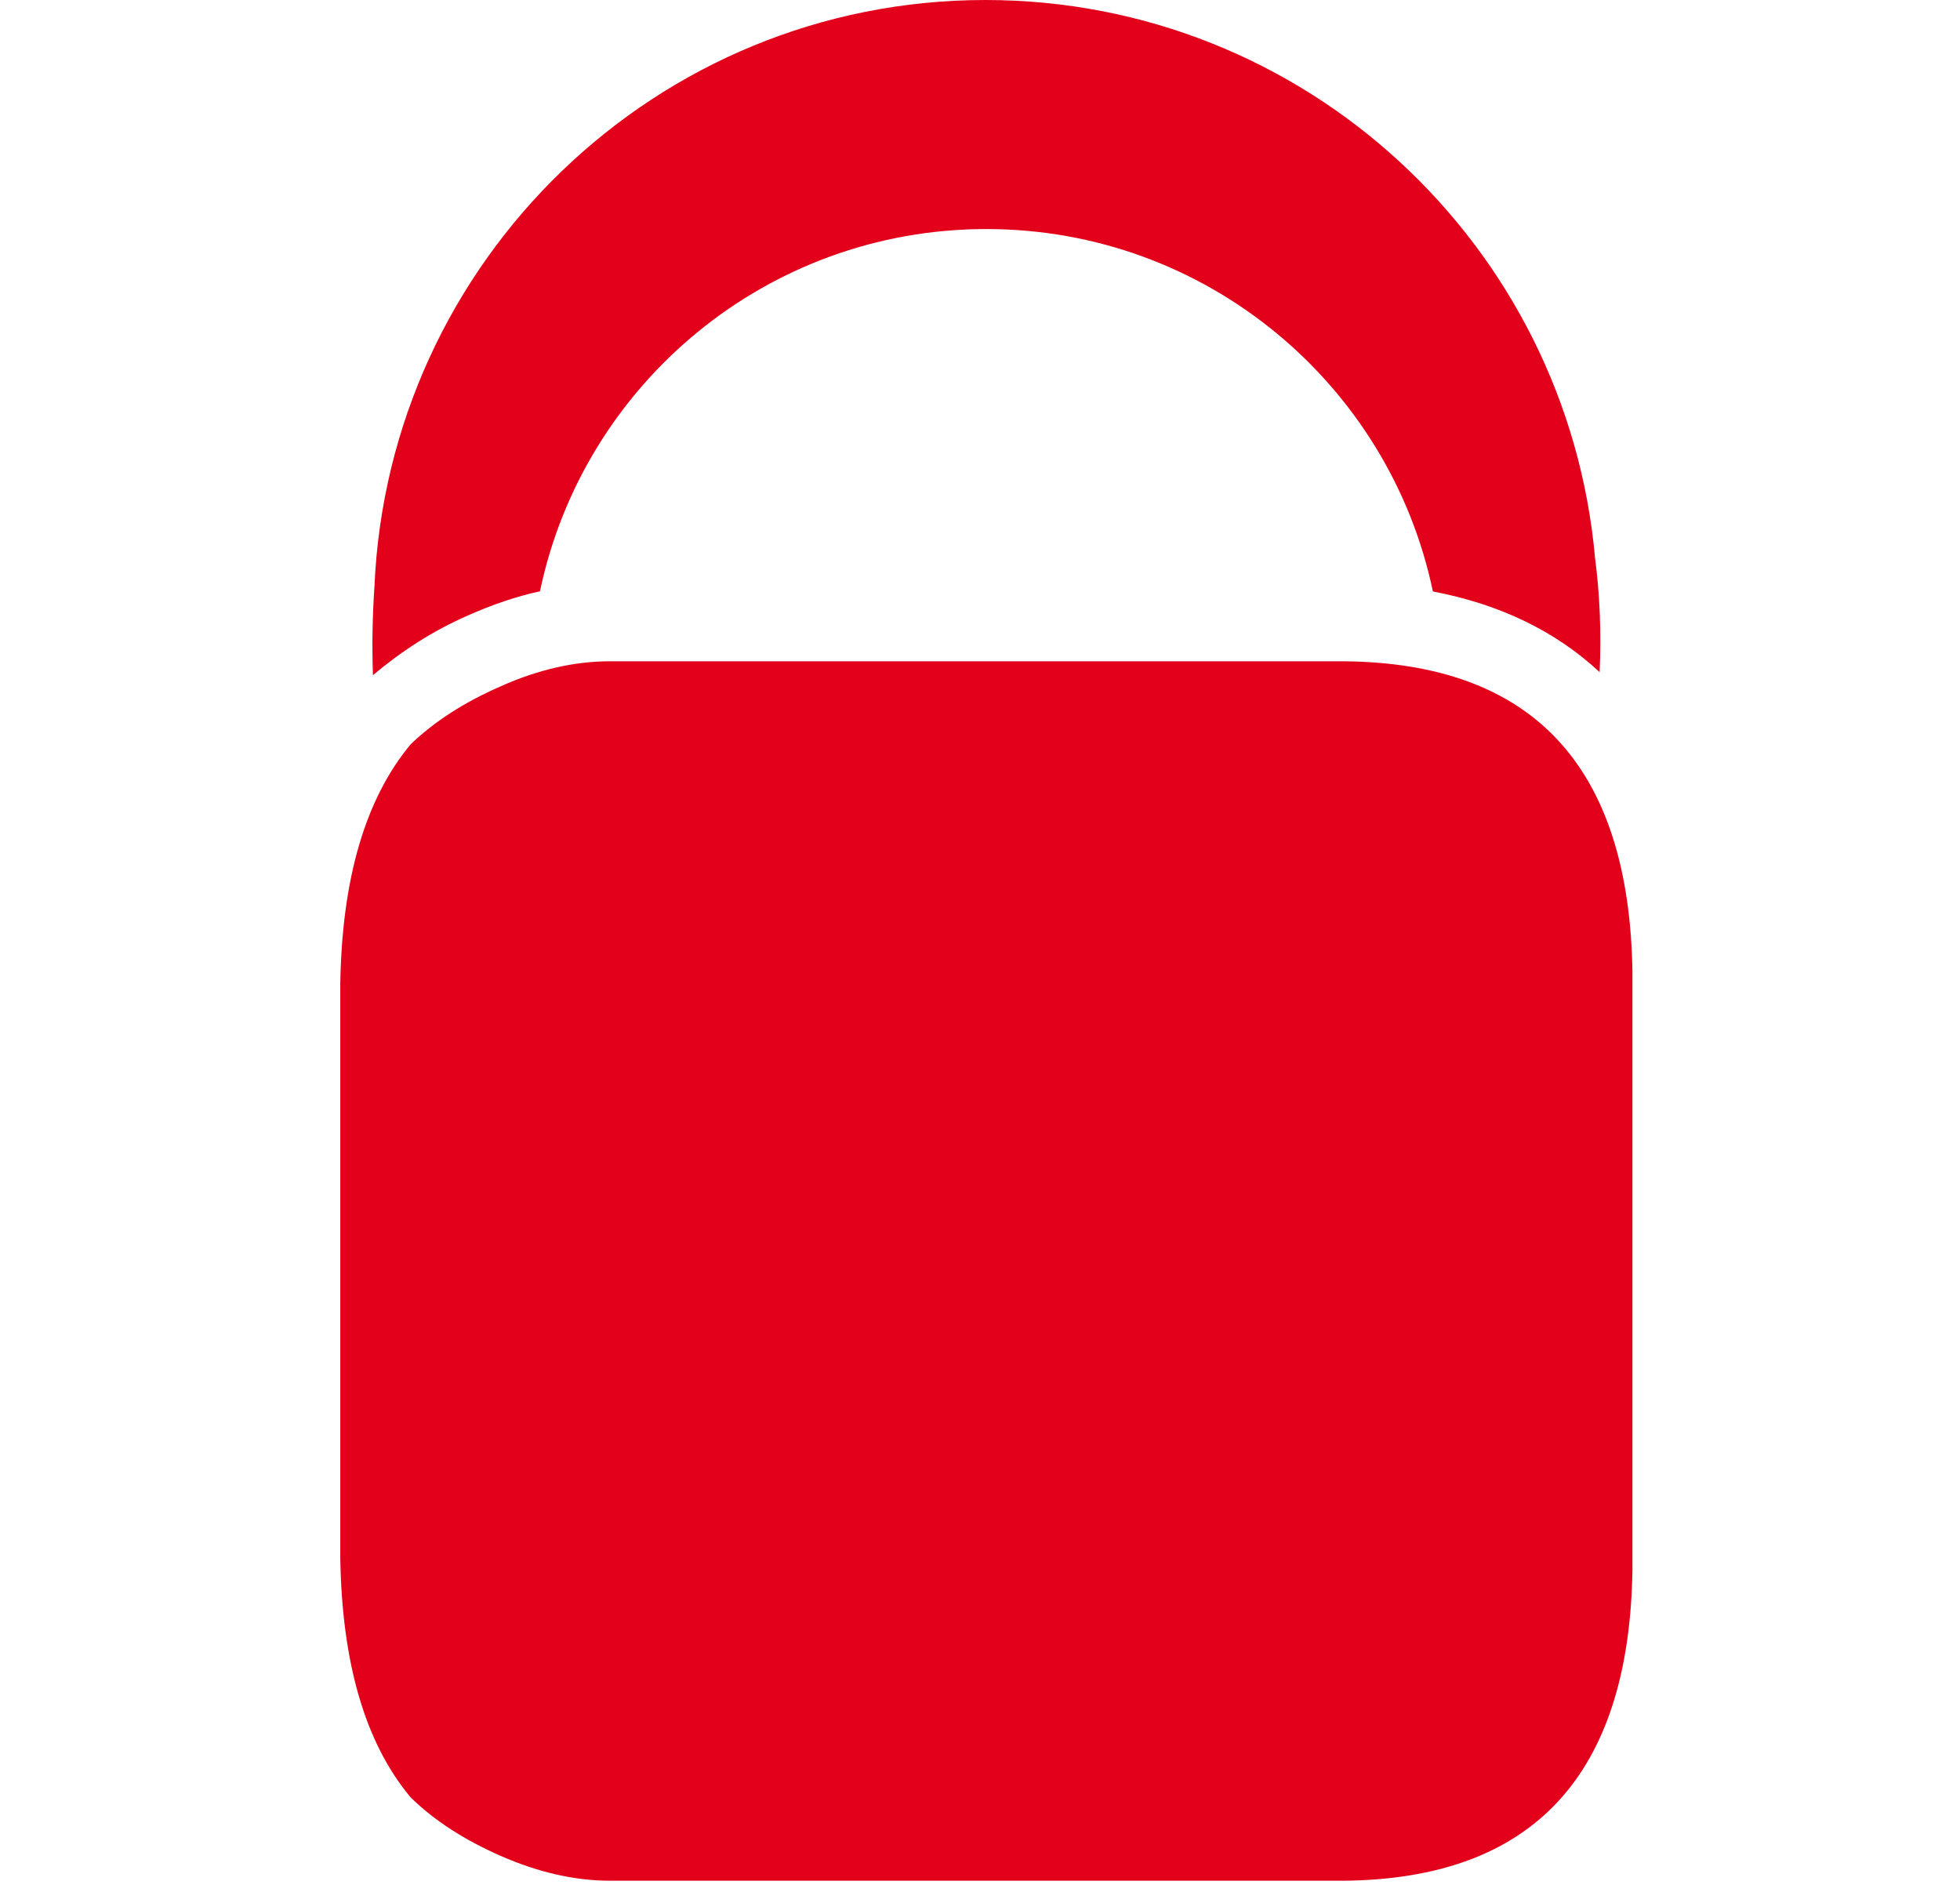
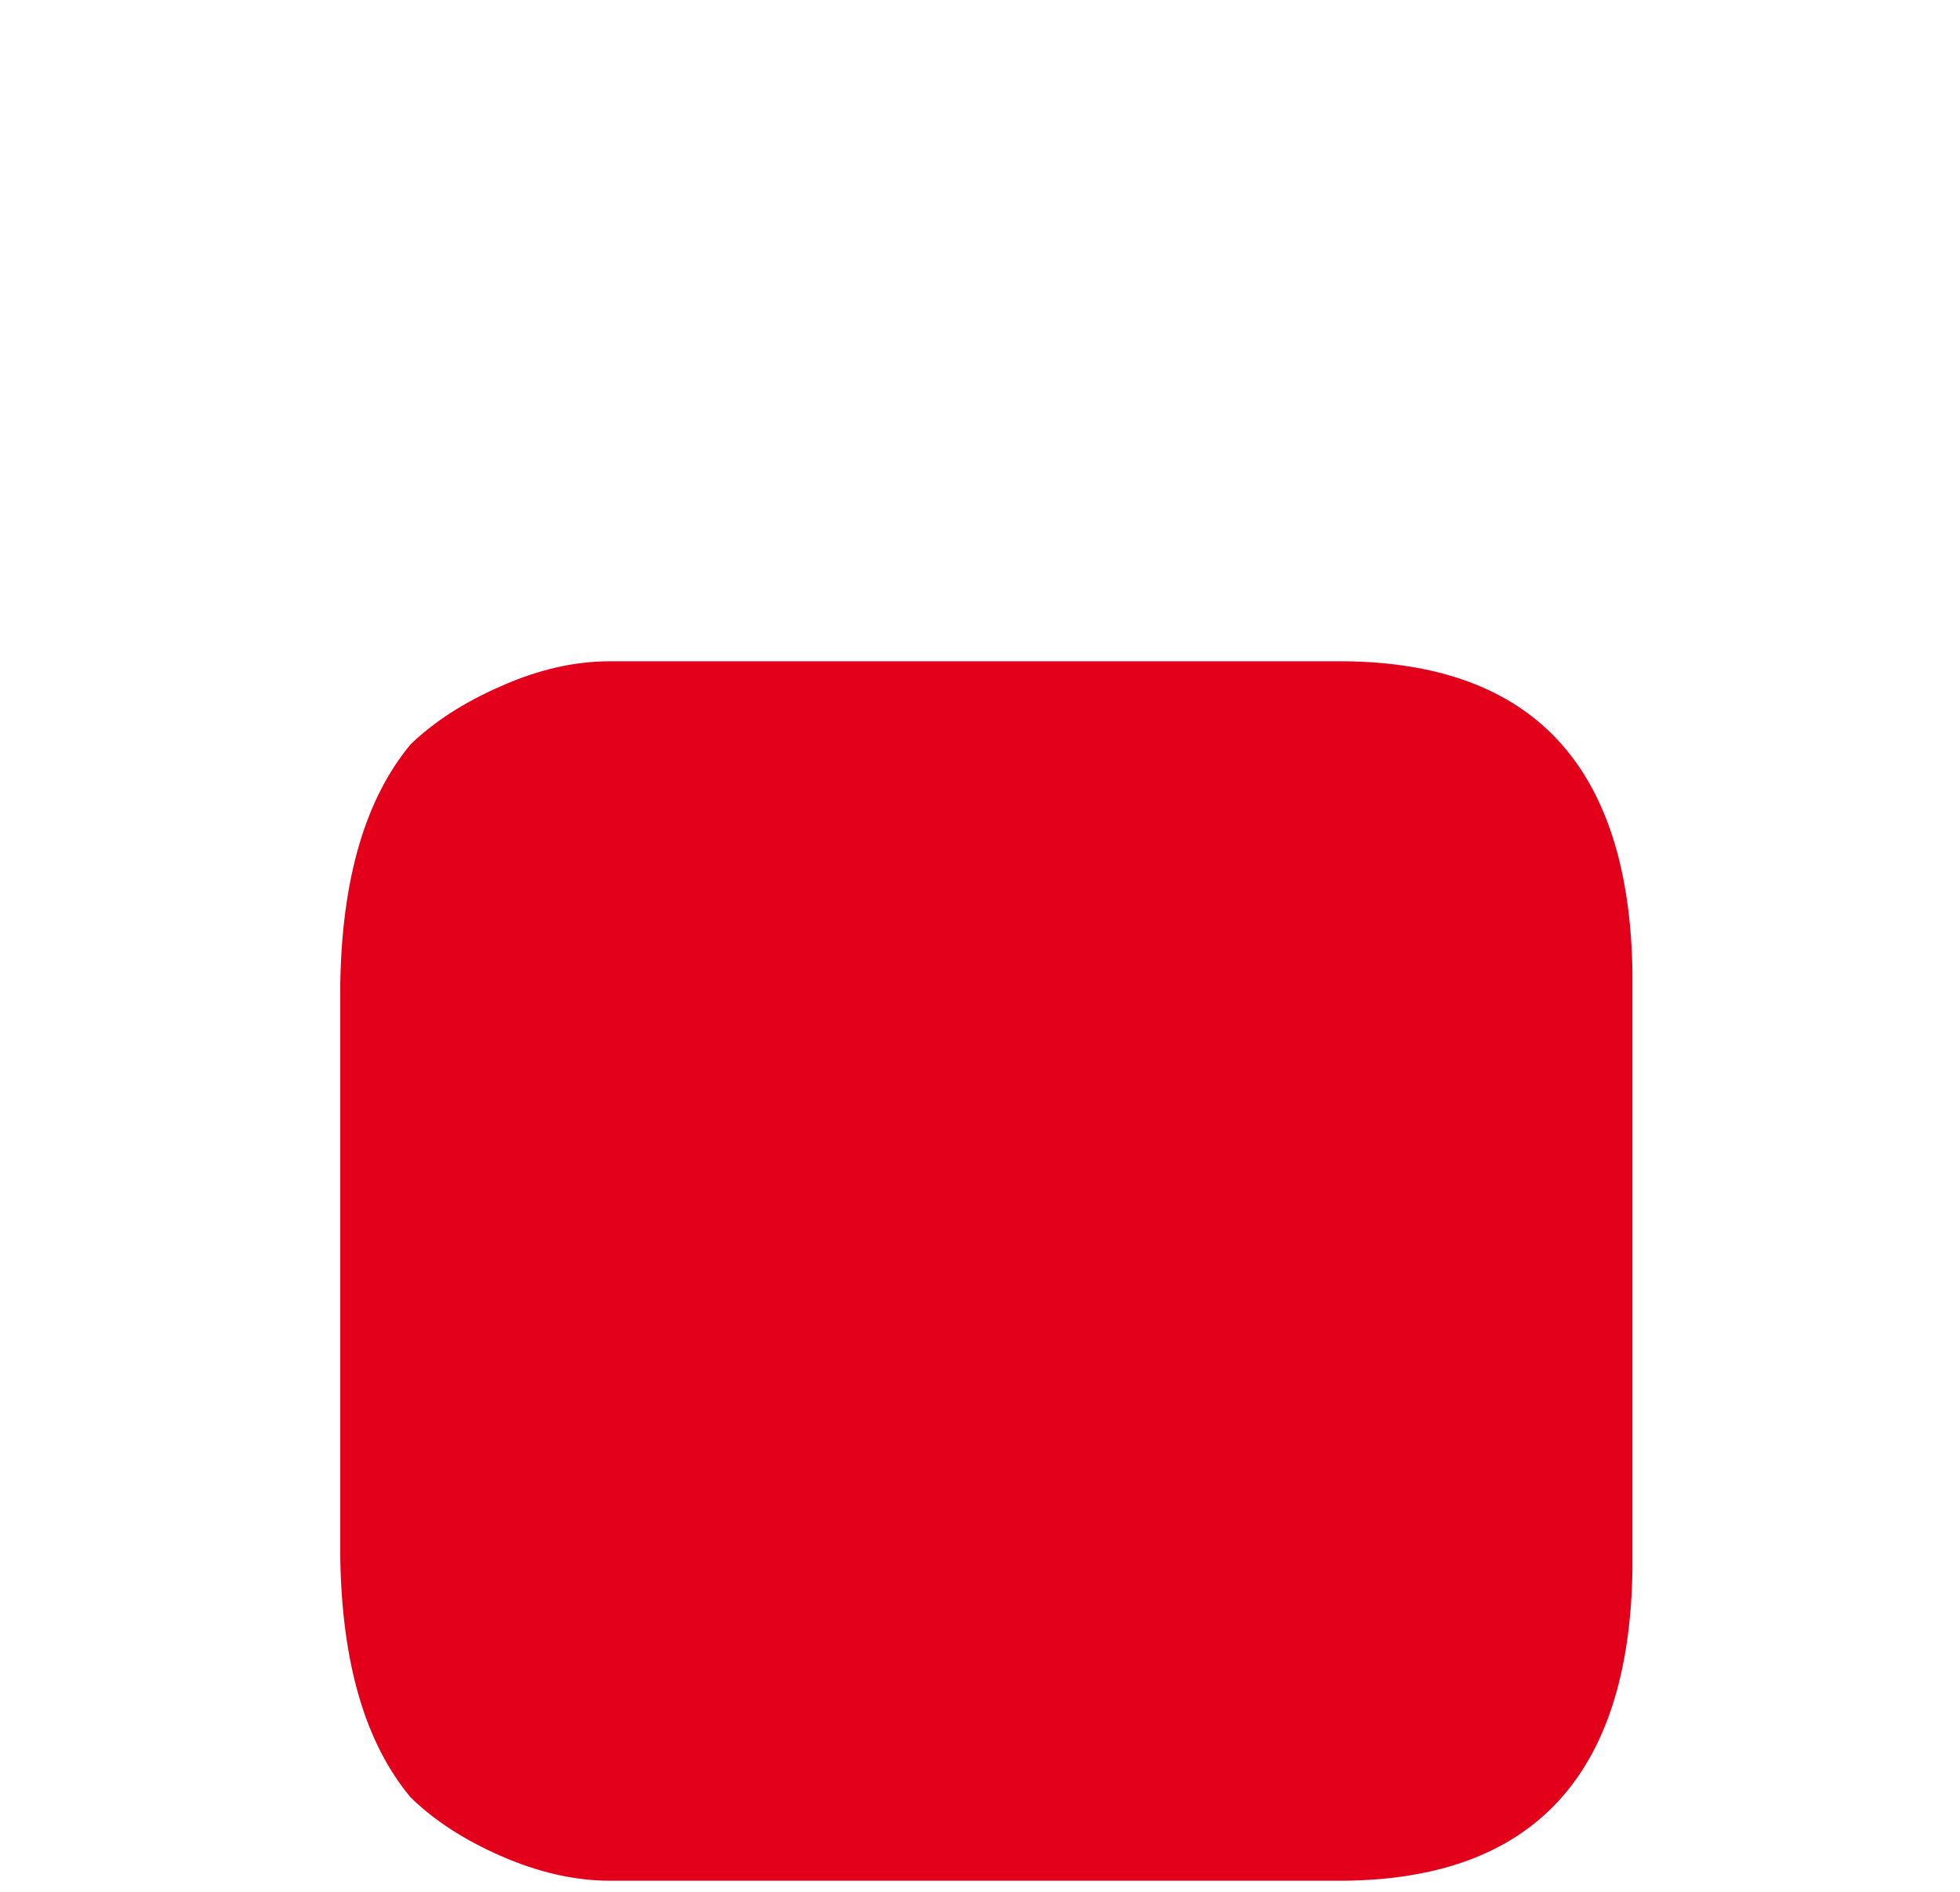
<svg xmlns="http://www.w3.org/2000/svg" width="144" height="139" viewBox="0 0 144 139" fill="none">
-   <path d="M34.472 45.171C36.205 44.407 37.938 43.811 39.671 43.438C42.855 28.231 56.323 16.826 72.467 16.826C88.621 16.826 102.095 28.247 105.274 43.449C110.229 44.391 114.329 46.395 117.524 49.378C117.654 46.459 117.535 43.649 117.188 41.001C115.146 18.028 95.883 0 72.397 0C48.216 0 28.531 19.165 27.508 43.124C27.367 45.192 27.323 47.348 27.399 49.6C29.43 47.889 31.748 46.351 34.472 45.171Z" fill="#E3001B" />
  <path d="M98.716 48.578H44.831C42.237 48.578 39.551 49.179 36.784 50.419C34.114 51.584 31.926 52.992 30.172 54.676C26.83 58.694 25.119 64.57 25 72.303V114.425C25.119 122.175 26.83 128.045 30.172 132.042C31.926 133.753 34.114 135.161 36.784 136.336C39.551 137.549 42.237 138.161 44.831 138.161H98.716C112.633 138.037 119.712 130.401 119.934 115.308V71.421C119.712 56.306 112.633 48.697 98.716 48.578Z" fill="#E3001B" />
</svg>